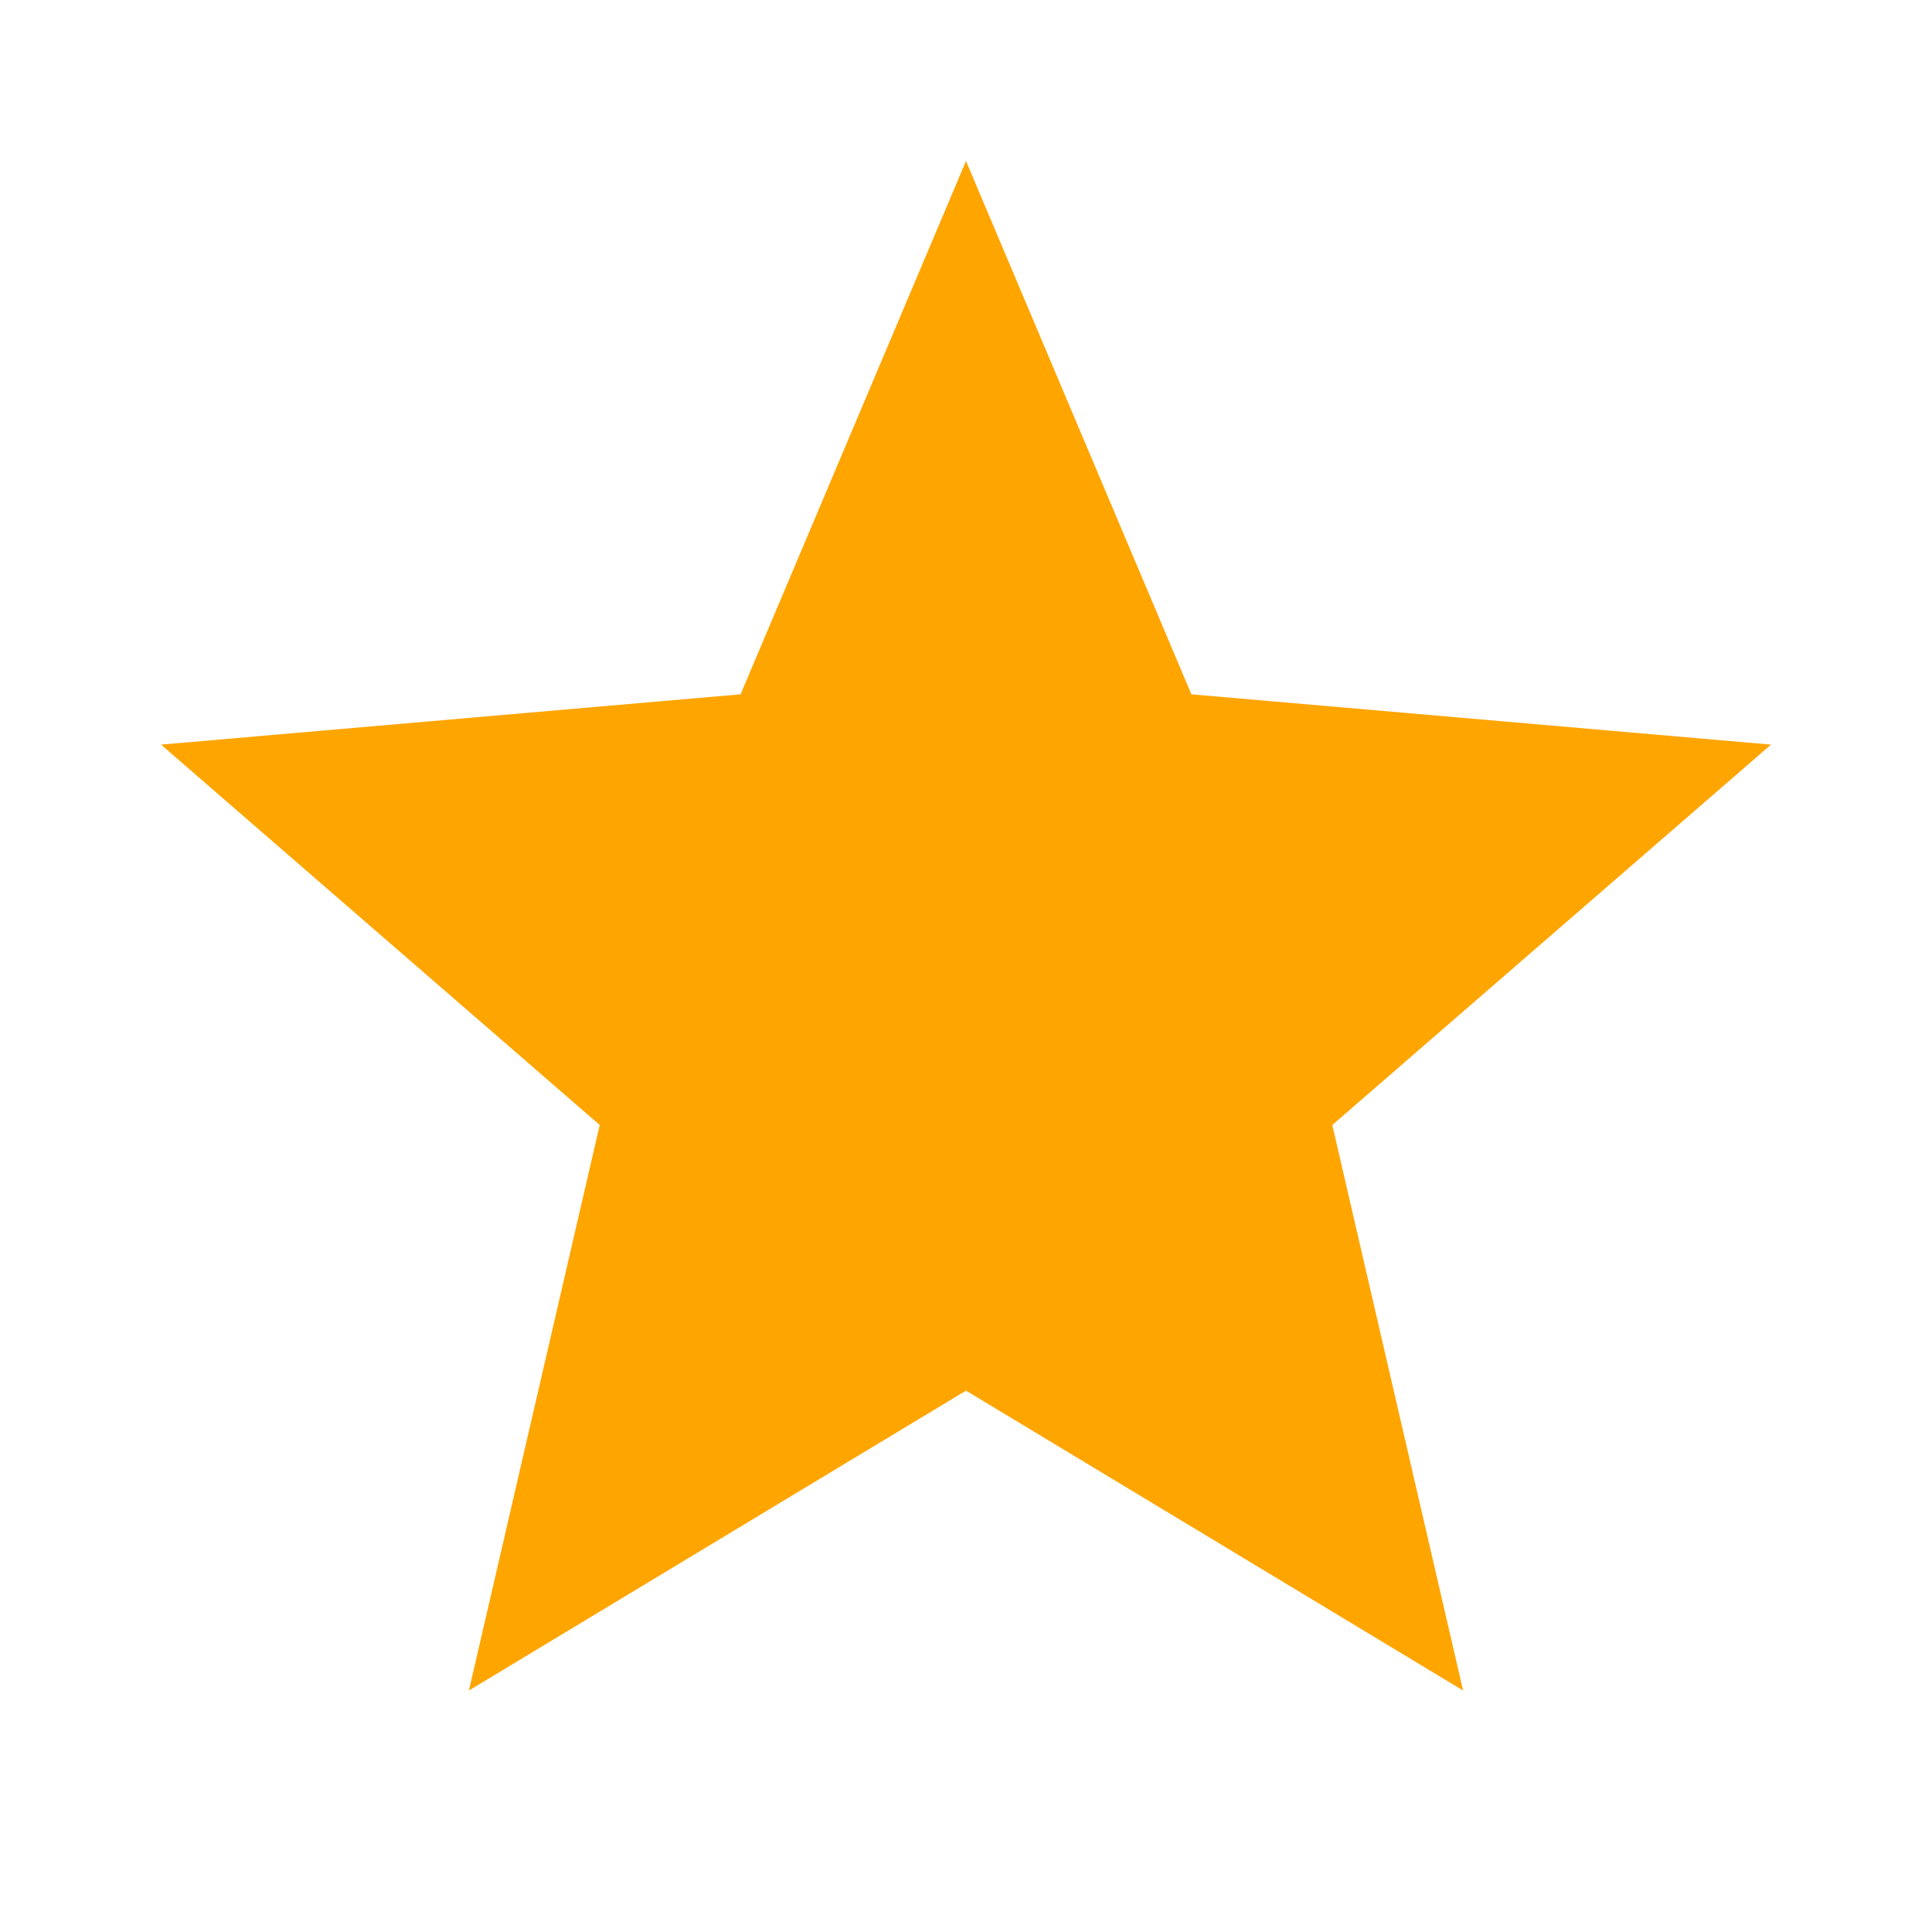
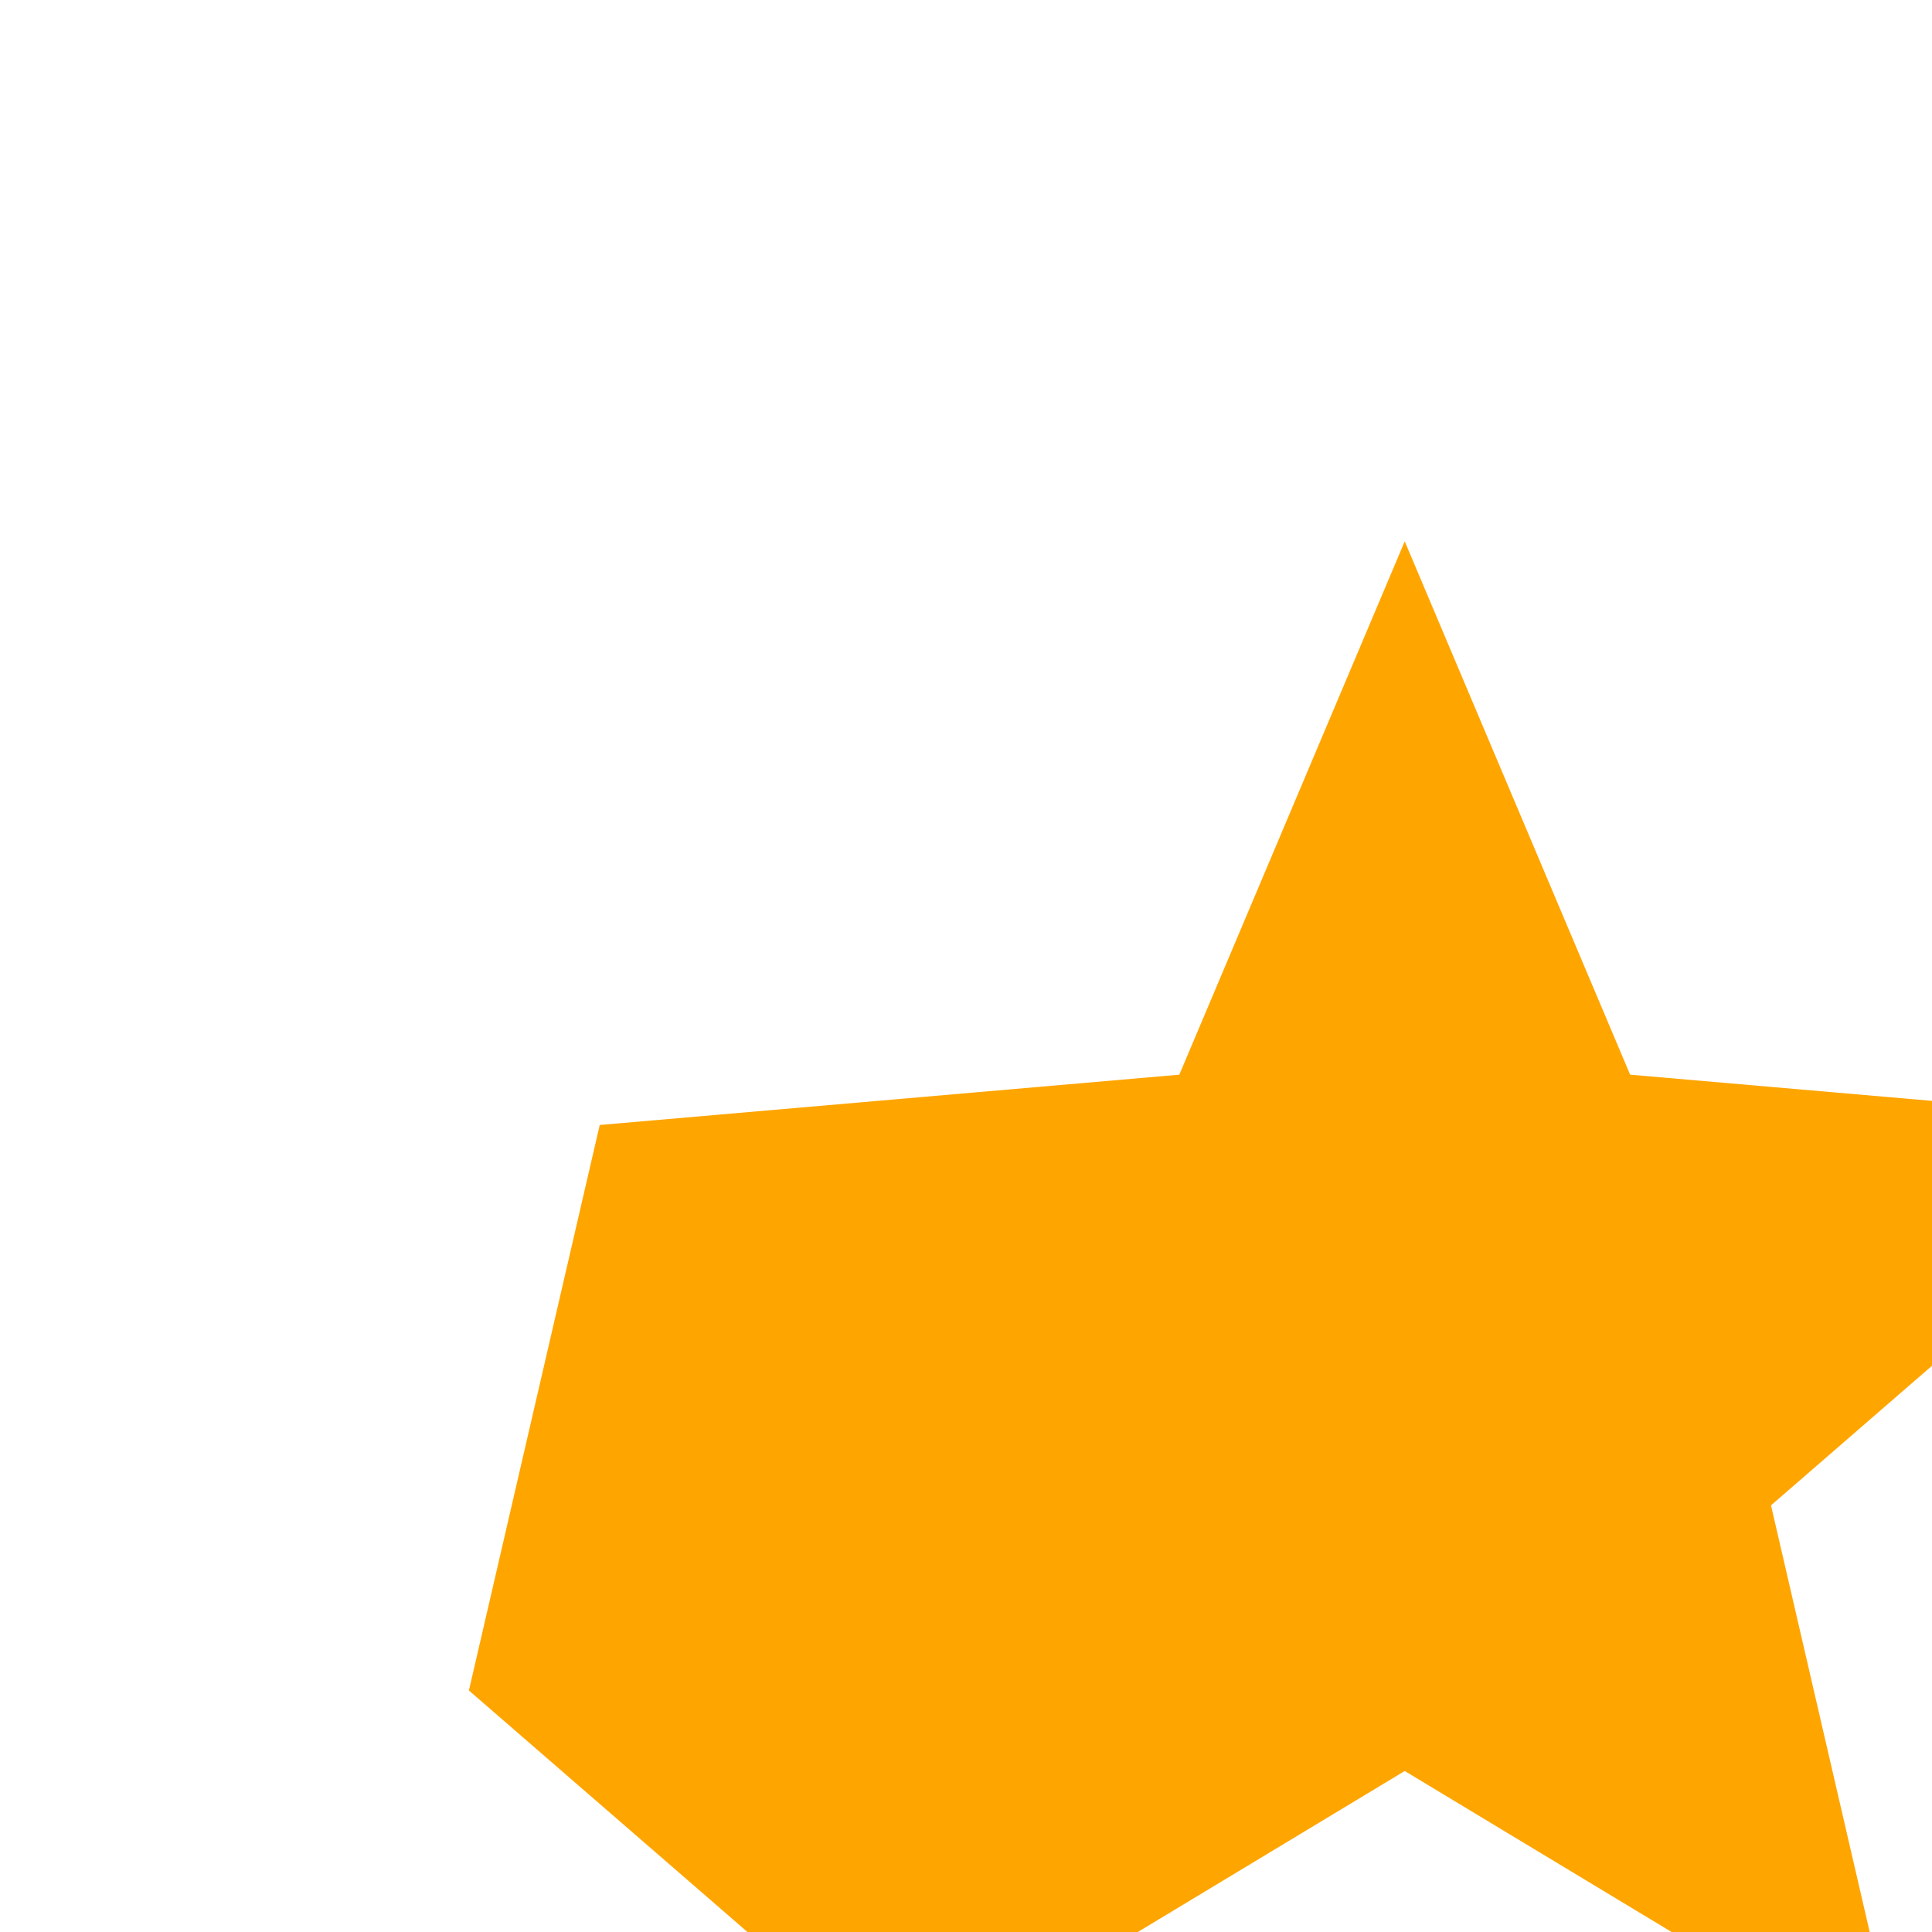
<svg xmlns="http://www.w3.org/2000/svg" height="40px" viewBox="0 -960 960 960" width="40px" fill="#ffa500">
-   <path d="m233-120 65-281L80-590l288-25 112-265 112 265 288 25-218 189 65 281-247-149-247 149Z" />
+   <path d="m233-120 65-281l288-25 112-265 112 265 288 25-218 189 65 281-247-149-247 149Z" />
</svg>